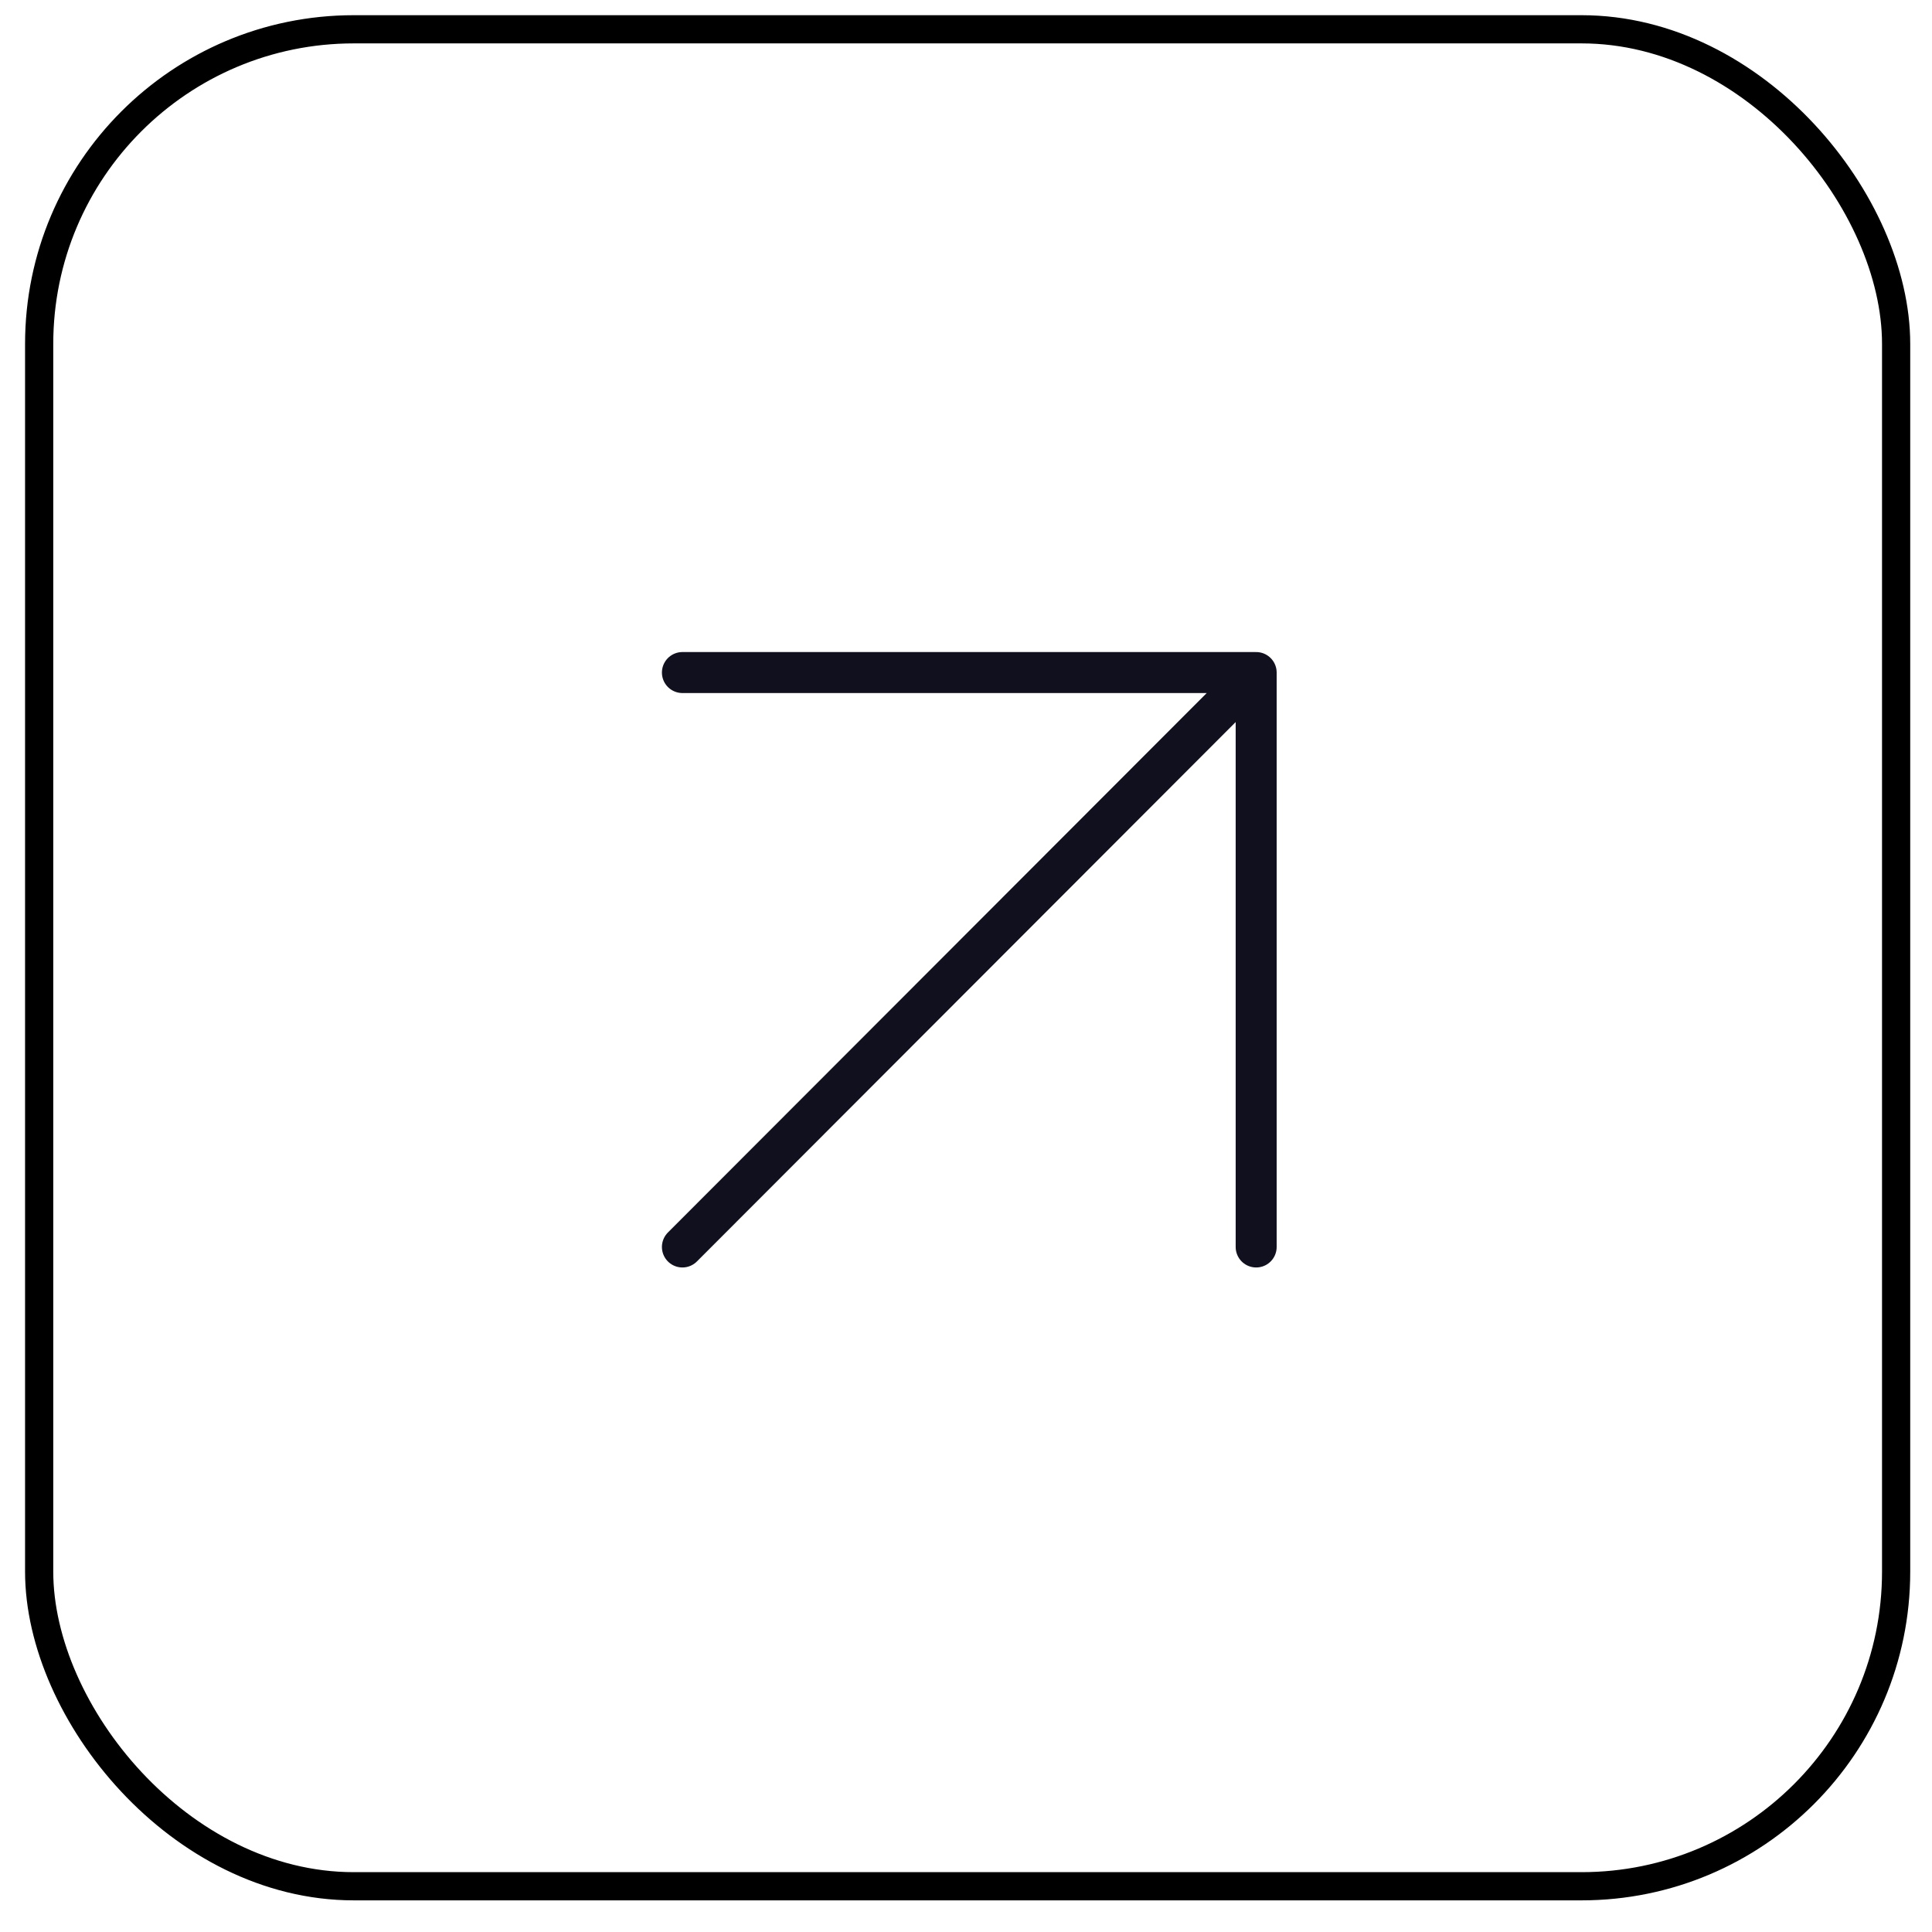
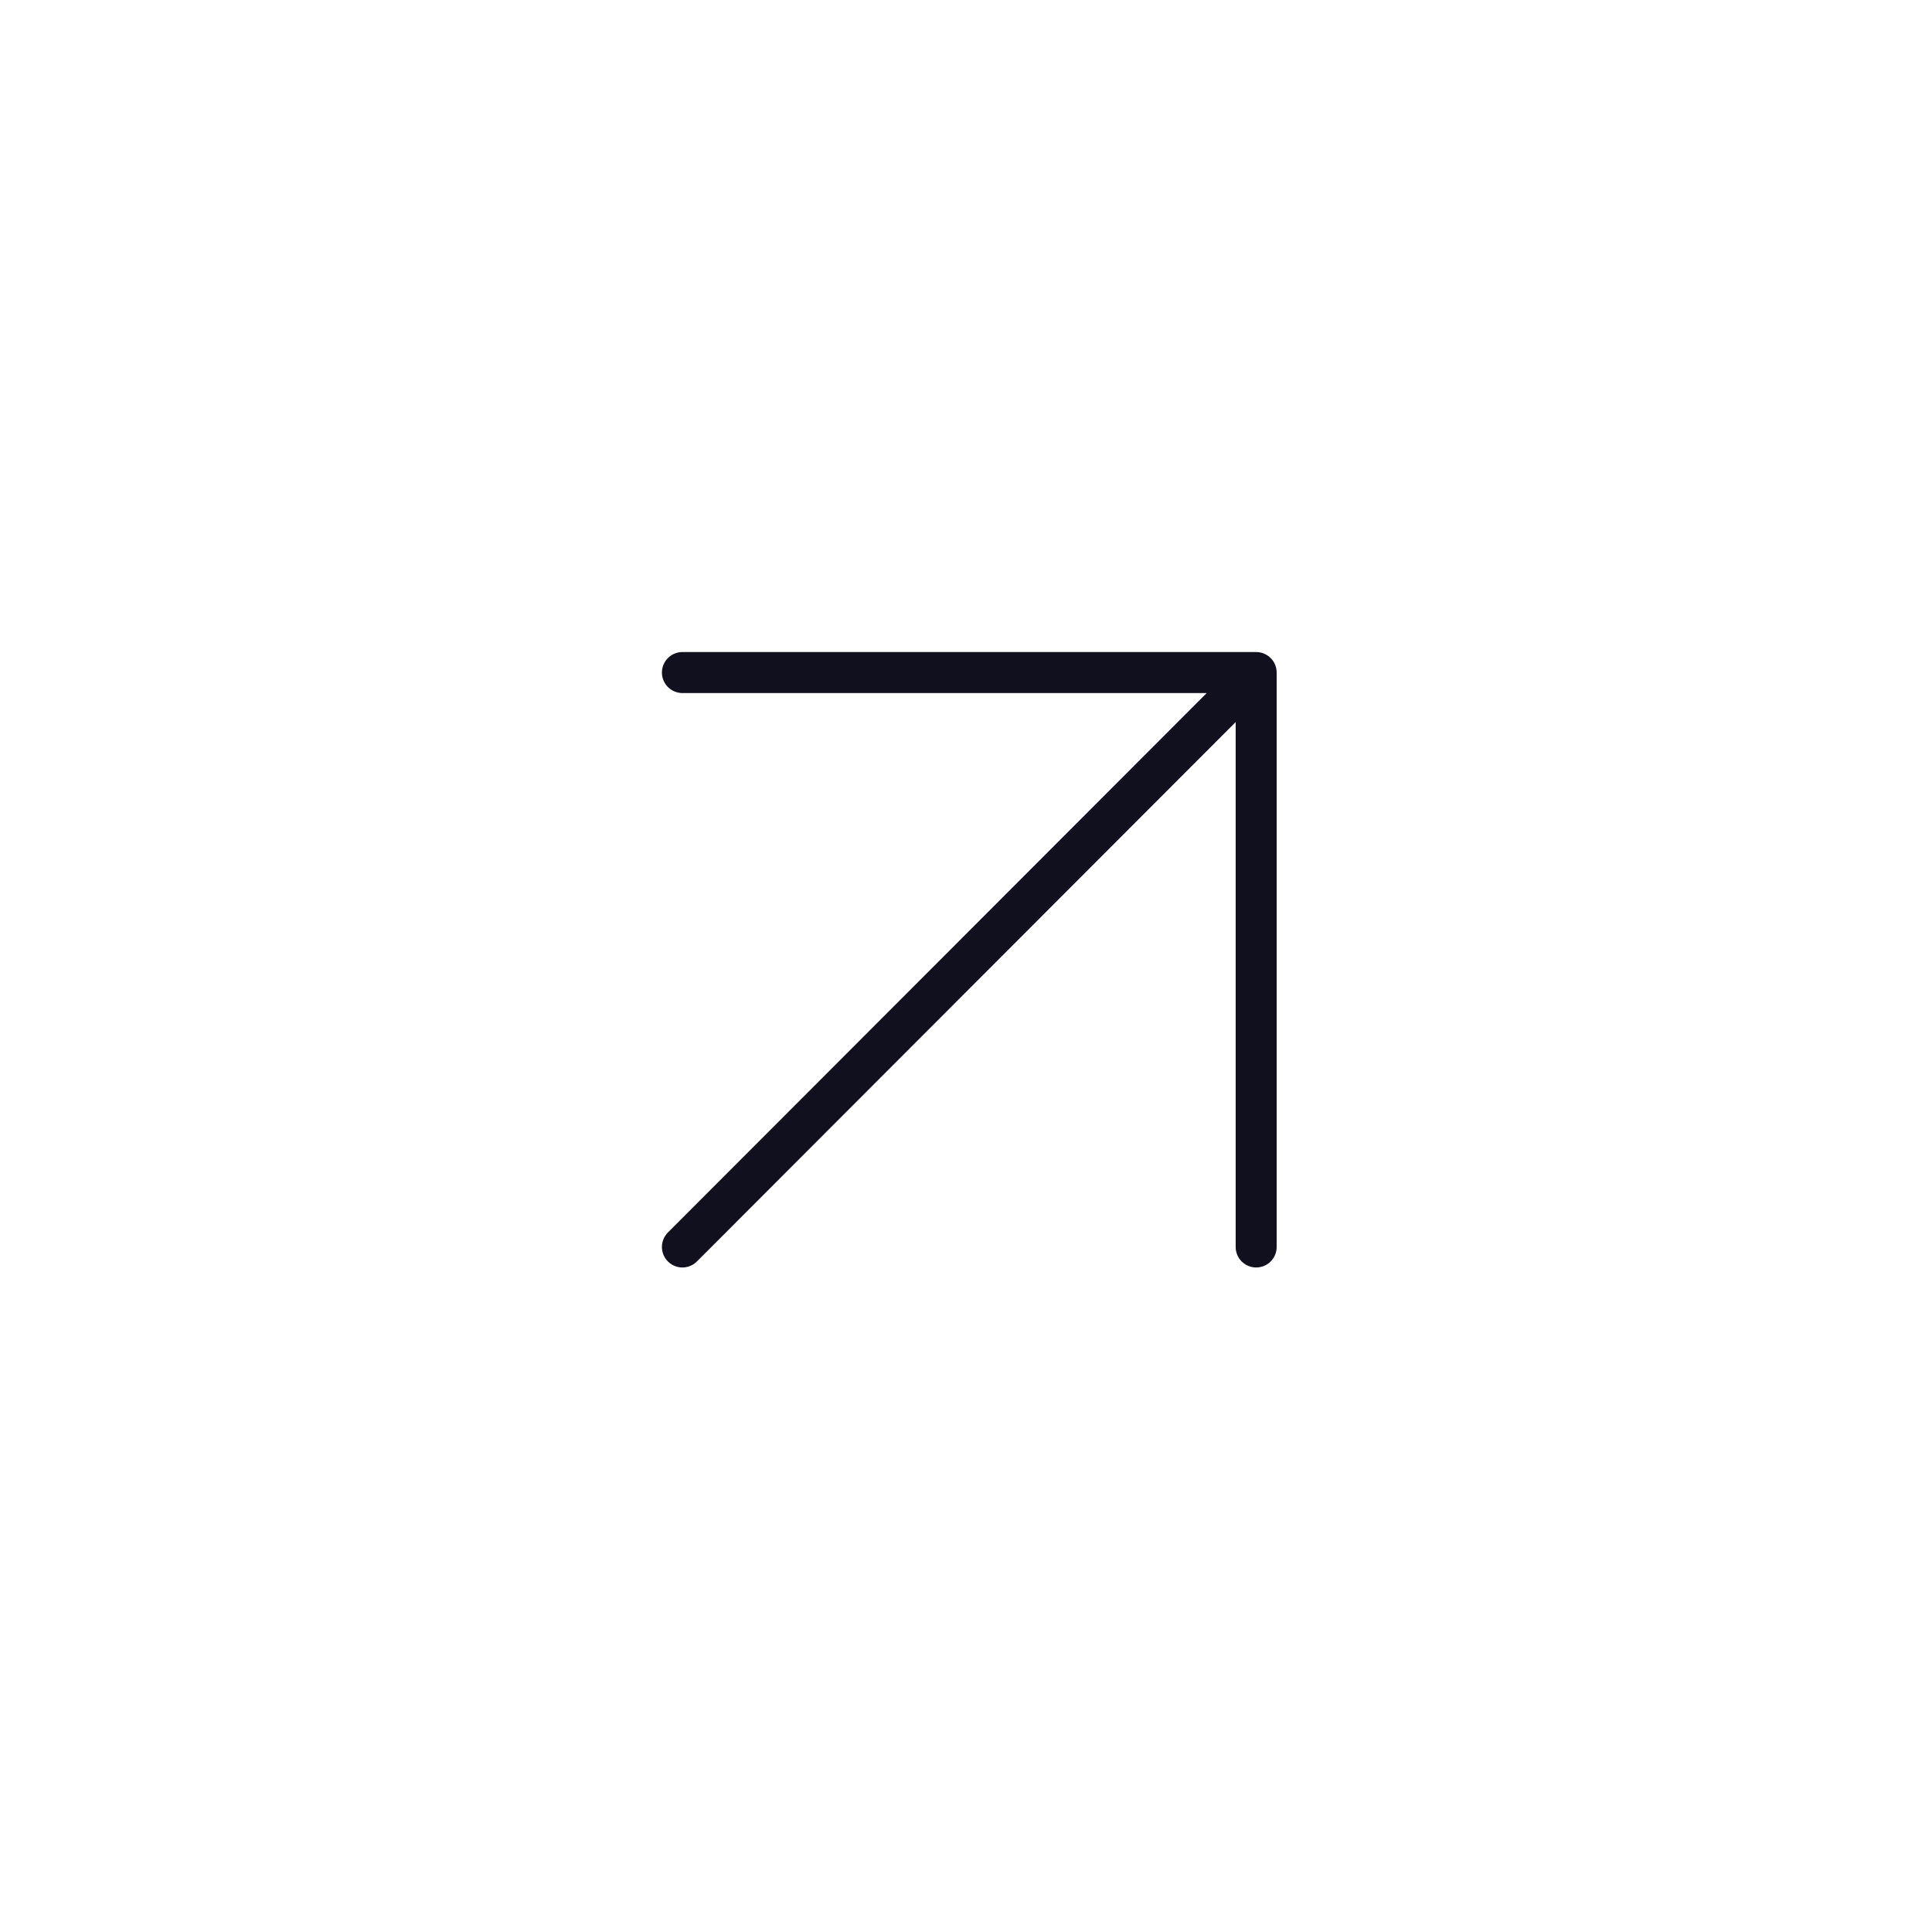
<svg xmlns="http://www.w3.org/2000/svg" width="37" height="37" viewBox="0 0 37 37" fill="none">
-   <rect x="0.75" y="0.561" width="35.563" height="35.563" rx="6.025" stroke="black" stroke-width="0.54" />
  <path d="M13.069 12.88H24.057M24.057 12.88V23.881M24.057 12.88L13.069 23.881" stroke="#11101F" stroke-width="0.785" stroke-linecap="round" stroke-linejoin="round" />
</svg>